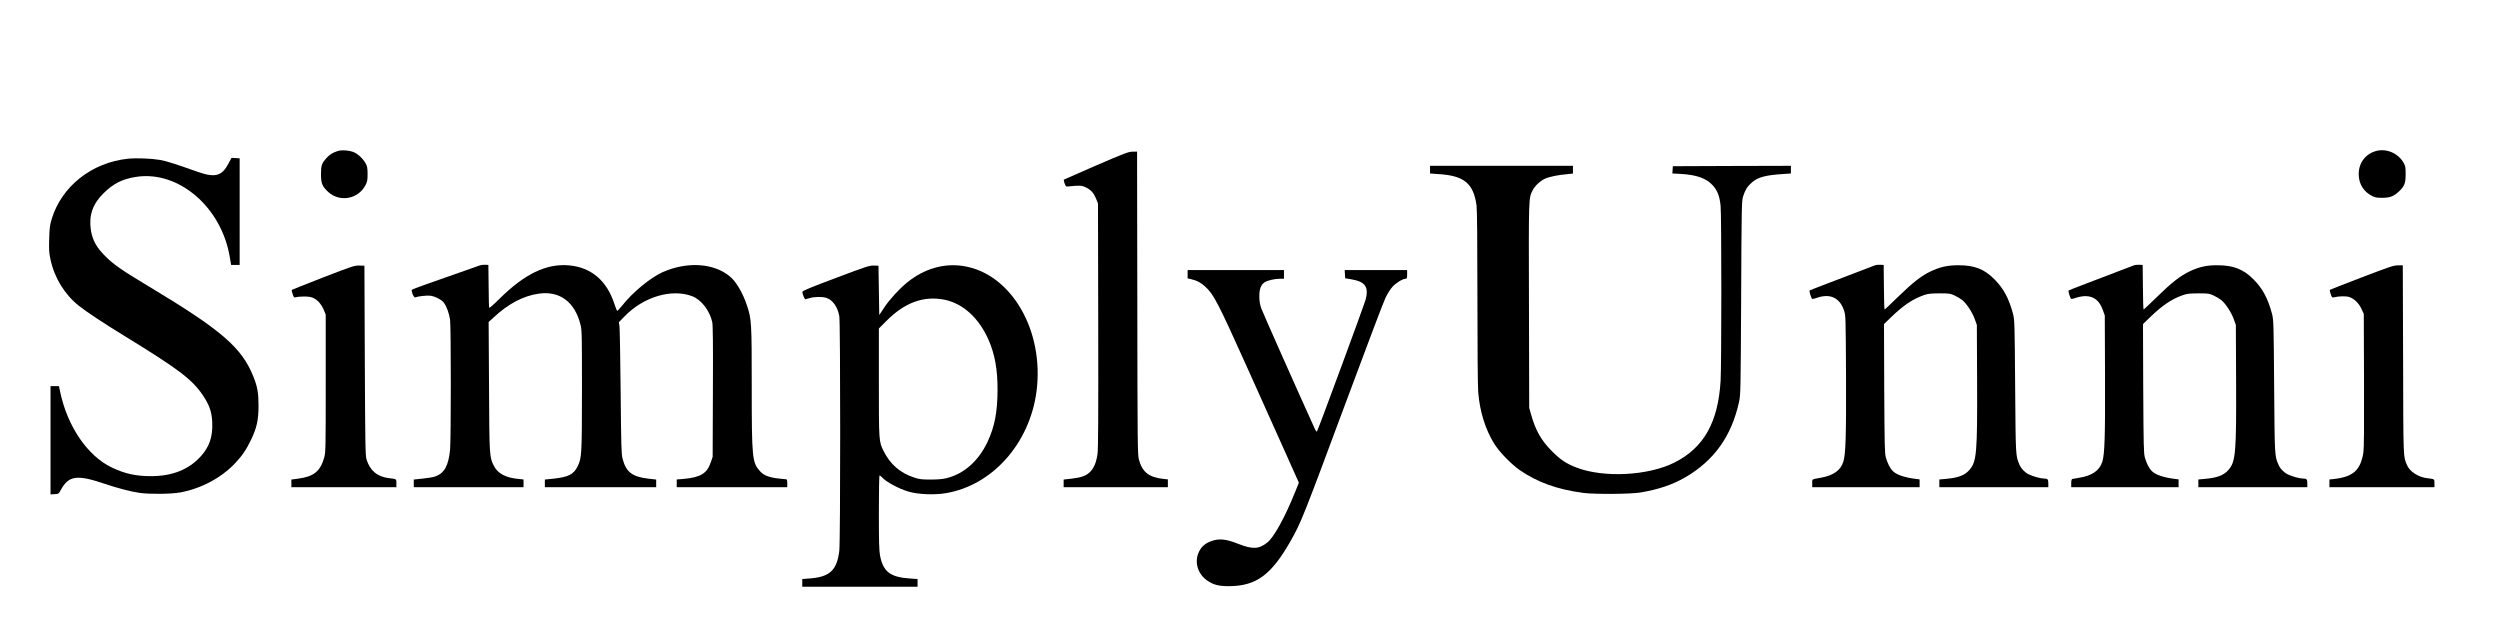
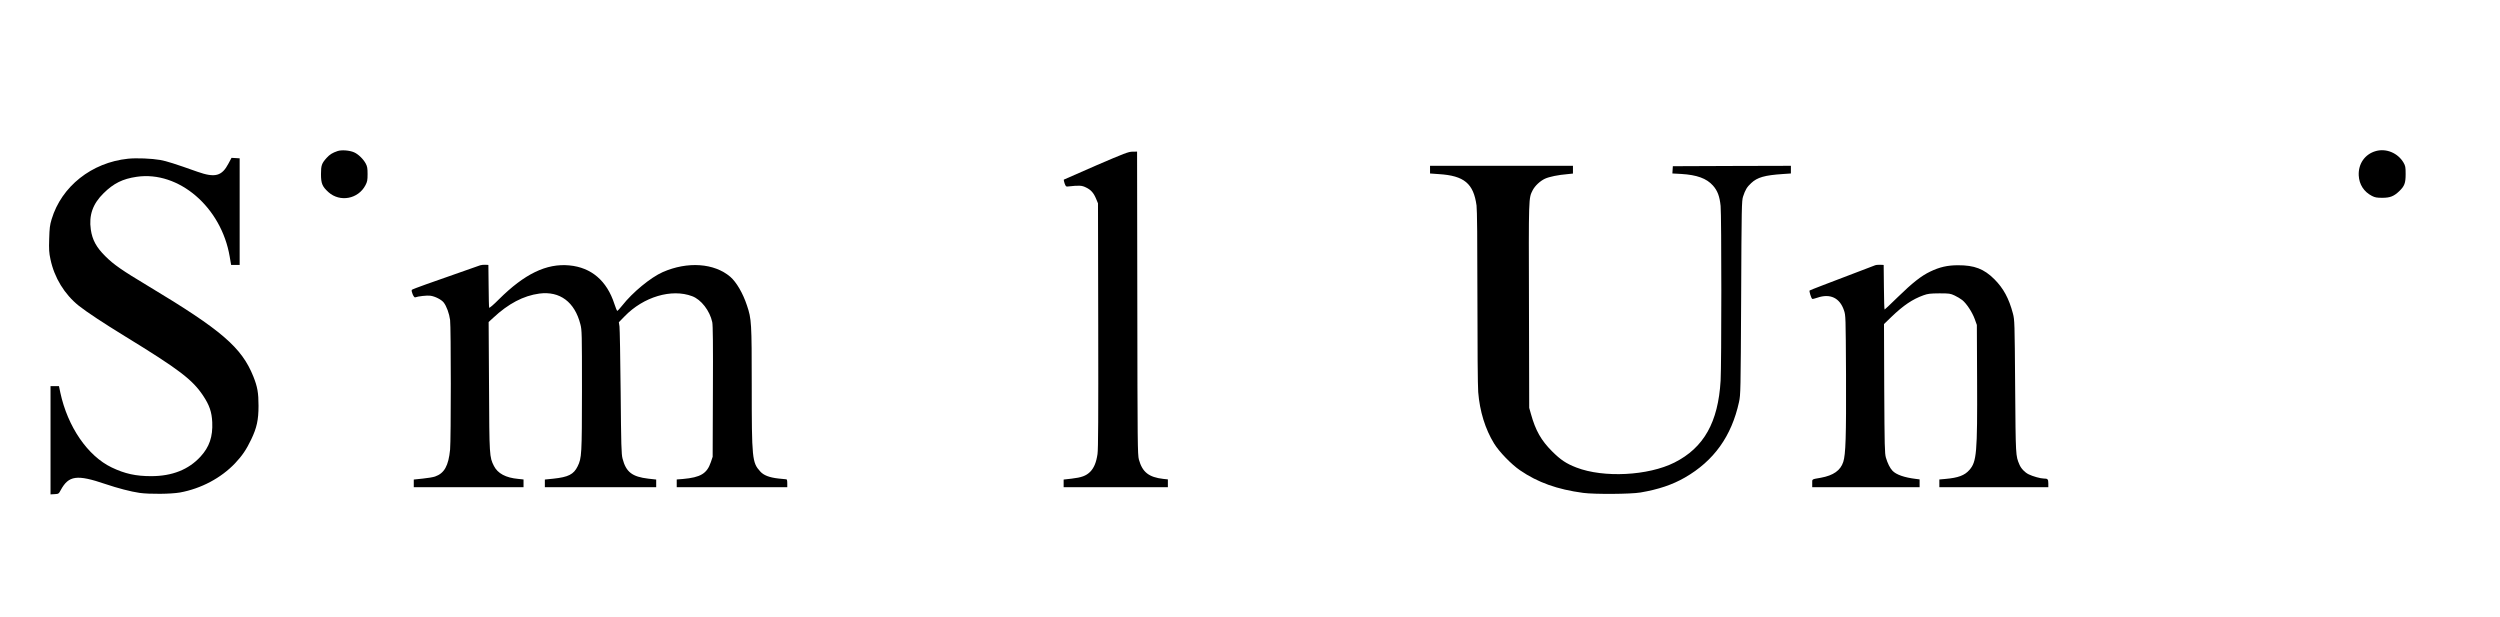
<svg xmlns="http://www.w3.org/2000/svg" preserveAspectRatio="xMidYMid meet" viewBox="0 0 3166 781" height="781pt" width="3166pt" version="1.0">
  <g stroke="none" fill="#000000" transform="translate(0,781) scale(0.1,-0.1)">
    <path d="M4275 5897 c-65 -22 -99 -43 -138 -86 -63 -70 -72 -95 -72 -206 0 -119 16 -157 95 -229 146 -130 376 -87 468 88 23 44 27 63 27 141 0 75 -4 97 -23 133 -31 58 -95 120 -148 143 -57 25 -157 33 -209 16z" />
    <path d="M30088 5897 c-139 -39 -224 -161 -217 -309 6 -115 66 -207 167 -259 39 -20 62 -24 132 -24 97 0 146 19 213 83 68 65 82 103 82 217 0 91 -3 104 -27 146 -71 121 -219 183 -350 146z" />
    <path d="M13880 5714 c-222 -97 -406 -177 -408 -179 -2 -2 2 -23 10 -47 13 -36 19 -43 39 -40 149 16 178 15 234 -13 62 -30 96 -69 128 -147 l22 -53 3 -1550 c2 -1146 0 -1570 -9 -1625 -16 -108 -45 -176 -93 -225 -52 -51 -108 -72 -238 -87 l-98 -11 0 -48 0 -49 660 0 660 0 0 49 0 50 -57 6 c-185 21 -266 86 -310 245 -16 61 -18 187 -20 1983 l-3 1917 -58 -1 c-51 0 -99 -19 -462 -175z" />
    <path d="M1621 5800 c-460 -48 -842 -351 -967 -766 -23 -76 -27 -113 -31 -249 -4 -136 -2 -175 16 -258 49 -234 178 -444 359 -589 94 -75 320 -225 587 -388 685 -420 852 -547 989 -753 78 -118 108 -204 114 -334 8 -183 -36 -313 -148 -435 -151 -165 -359 -248 -626 -248 -193 0 -332 30 -499 110 -304 145 -558 515 -651 948 l-17 82 -54 0 -53 0 0 -686 0 -685 52 3 c50 3 52 4 77 51 101 186 205 200 566 77 157 -53 322 -96 432 -112 130 -18 398 -15 513 5 267 49 519 183 697 370 89 94 143 173 204 301 71 148 93 248 93 426 0 164 -13 241 -66 373 -148 367 -400 585 -1329 1143 -335 201 -439 273 -545 379 -114 113 -165 207 -184 338 -26 182 25 326 163 461 126 124 240 181 418 207 533 78 1072 -384 1178 -1011 l18 -105 54 0 54 0 0 675 0 675 -52 3 -51 3 -38 -71 c-84 -161 -170 -184 -394 -105 -281 100 -392 135 -470 149 -109 19 -301 27 -409 16z" />
    <path d="M18110 5661 l0 -48 112 -8 c321 -20 439 -119 477 -398 7 -52 11 -445 11 -1155 0 -627 4 -1131 10 -1207 19 -242 89 -470 202 -653 64 -104 219 -264 328 -338 225 -154 471 -242 800 -286 146 -19 600 -16 725 5 229 39 403 98 562 189 367 211 591 523 686 957 20 94 21 127 27 1321 5 1152 7 1228 24 1280 28 86 50 122 103 171 77 73 172 100 401 115 l102 7 0 48 0 49 -747 -2 -748 -3 -3 -46 -3 -46 112 -6 c198 -12 321 -56 402 -147 58 -65 85 -137 97 -259 12 -127 12 -1999 0 -2211 -31 -528 -212 -850 -585 -1038 -332 -167 -897 -196 -1241 -63 -130 50 -201 98 -309 206 -137 137 -209 263 -267 472 l-22 78 -3 1292 c-4 1393 -5 1361 47 1464 30 57 94 117 156 146 55 25 166 48 287 58 l67 7 0 49 0 49 -905 0 -905 0 0 -49z" />
    <path d="M6080 4450 c-14 -4 -135 -47 -270 -95 -135 -47 -321 -113 -415 -146 -93 -33 -174 -64 -179 -69 -13 -13 24 -102 41 -96 36 14 153 27 193 21 60 -8 140 -49 169 -86 36 -46 70 -139 81 -221 12 -95 12 -1514 0 -1641 -20 -206 -73 -301 -191 -342 -23 -8 -92 -20 -155 -26 l-114 -12 0 -48 0 -49 695 0 695 0 0 49 0 49 -67 7 c-157 14 -260 69 -308 164 -57 113 -58 124 -62 1009 l-5 814 59 54 c190 178 382 279 583 306 260 34 448 -106 520 -389 19 -72 20 -113 20 -832 -1 -820 -3 -861 -55 -967 -50 -102 -118 -136 -307 -156 l-108 -11 0 -48 0 -49 705 0 705 0 0 49 0 48 -99 11 c-206 24 -283 84 -327 254 -15 55 -18 167 -24 843 -4 429 -11 803 -15 832 l-8 52 73 75 c239 247 595 353 855 255 114 -42 224 -184 255 -329 8 -40 11 -277 8 -880 l-3 -825 -23 -68 c-49 -145 -130 -193 -354 -213 l-78 -6 0 -49 0 -49 700 0 700 0 0 50 c0 33 -4 50 -12 50 -7 0 -52 5 -100 10 -116 13 -188 41 -231 90 -102 112 -107 161 -107 1085 0 802 -3 846 -60 1015 -52 158 -134 297 -212 365 -203 173 -541 197 -855 59 -152 -67 -383 -257 -513 -423 -30 -38 -59 -69 -63 -68 -5 2 -21 41 -36 87 -95 294 -292 463 -571 489 -290 27 -567 -107 -893 -431 -67 -68 -120 -112 -122 -105 -3 6 -6 131 -7 277 l-3 265 -40 2 c-22 1 -51 -2 -65 -7z" />
    <path d="M23745 4450 c-24 -10 -440 -169 -660 -252 -88 -33 -163 -64 -168 -67 -8 -8 20 -98 33 -106 4 -3 34 4 65 15 162 56 284 -2 337 -160 22 -64 22 -74 26 -814 3 -786 -4 -1011 -35 -1106 -35 -108 -125 -171 -283 -200 -120 -21 -110 -15 -110 -70 l0 -50 680 0 680 0 0 49 0 50 -47 6 c-148 18 -249 54 -296 103 -33 35 -62 93 -84 167 -15 54 -17 135 -21 876 l-3 815 93 90 c154 148 267 224 408 275 56 20 84 23 200 24 127 0 139 -2 193 -27 32 -15 76 -41 97 -58 53 -42 126 -152 158 -240 l27 -75 3 -693 c4 -933 -5 -1039 -98 -1144 -60 -69 -143 -99 -302 -113 l-78 -7 0 -49 0 -49 690 0 690 0 0 49 c0 53 -8 61 -59 61 -39 0 -139 28 -189 53 -50 24 -98 75 -118 124 -48 114 -47 97 -54 988 -6 821 -7 842 -28 924 -51 193 -120 320 -236 436 -131 130 -253 177 -461 176 -131 0 -232 -23 -350 -80 -114 -54 -226 -143 -411 -323 -89 -87 -164 -158 -167 -158 -4 0 -8 127 -9 283 l-3 282 -45 2 c-25 1 -54 -2 -65 -7z" />
-     <path d="M27025 4450 c-24 -10 -440 -169 -660 -252 -88 -33 -163 -64 -168 -67 -8 -8 20 -98 33 -106 4 -3 34 4 65 15 32 11 83 20 114 20 109 -1 179 -57 222 -178 l24 -67 3 -749 c3 -786 -4 -1011 -35 -1106 -36 -111 -132 -176 -296 -201 -40 -7 -78 -13 -84 -15 -8 -2 -13 -22 -13 -54 l0 -50 680 0 680 0 0 49 0 50 -47 6 c-148 18 -249 54 -296 103 -33 35 -62 93 -84 167 -15 54 -17 135 -21 876 l-3 815 93 90 c154 148 267 224 408 275 56 20 84 23 200 24 127 0 139 -2 193 -27 32 -15 76 -41 97 -58 53 -42 126 -152 158 -240 l27 -75 3 -693 c4 -933 -5 -1039 -98 -1144 -60 -69 -143 -99 -302 -113 l-78 -7 0 -49 0 -49 690 0 690 0 0 49 c0 53 -8 61 -59 61 -39 0 -139 28 -189 53 -50 24 -98 75 -118 124 -48 114 -47 97 -54 988 -6 821 -7 842 -28 924 -51 193 -120 321 -236 436 -129 128 -254 176 -456 176 -132 1 -228 -20 -345 -75 -123 -58 -231 -142 -421 -328 -89 -87 -164 -158 -167 -158 -4 0 -8 127 -9 283 l-3 282 -45 2 c-25 1 -54 -2 -65 -7z" />
-     <path d="M4093 4297 c-215 -84 -394 -155 -397 -158 -3 -3 1 -27 10 -53 15 -45 18 -47 43 -39 14 4 62 8 106 8 62 -1 89 -6 122 -23 52 -27 97 -82 126 -152 l22 -55 0 -870 c0 -804 -1 -875 -18 -935 -49 -178 -132 -246 -334 -272 l-83 -11 0 -48 0 -49 665 0 665 0 0 50 c0 55 3 53 -90 64 -151 18 -244 95 -288 237 -15 49 -17 171 -22 1254 l-5 1200 -65 2 c-62 1 -86 -7 -457 -150z" />
-     <path d="M10585 4290 c-312 -117 -421 -162 -423 -175 -4 -18 26 -95 37 -95 3 0 28 7 55 15 59 18 154 19 207 4 83 -25 146 -112 168 -233 15 -84 15 -2845 0 -2971 -31 -249 -120 -332 -380 -351 l-89 -7 0 -48 0 -49 730 0 730 0 0 48 0 49 -97 7 c-248 16 -339 86 -378 290 -12 62 -15 174 -15 547 0 258 4 469 8 469 5 0 17 -10 28 -21 55 -62 212 -147 341 -185 118 -35 322 -44 468 -20 589 97 1063 626 1151 1286 102 772 -319 1496 -926 1591 -250 39 -499 -35 -713 -209 -104 -86 -218 -210 -291 -319 l-61 -93 -5 313 -5 312 -60 2 c-55 1 -95 -12 -480 -157z m1373 -275 c236 -47 439 -231 561 -509 80 -183 115 -375 114 -636 -1 -280 -37 -465 -128 -659 -115 -241 -299 -403 -520 -457 -48 -12 -110 -17 -200 -17 -113 0 -140 3 -210 26 -177 59 -301 167 -385 335 -60 121 -60 122 -60 869 l0 683 98 98 c230 231 469 318 730 267z" />
-     <path d="M29908 4297 c-219 -84 -400 -155 -403 -158 -3 -3 2 -27 11 -53 15 -44 18 -47 43 -41 53 14 145 17 187 5 63 -18 125 -77 160 -152 l29 -63 3 -840 c2 -607 0 -861 -8 -915 -36 -224 -128 -308 -372 -336 l-58 -6 0 -49 0 -49 665 0 665 0 0 50 c0 55 2 53 -91 64 -112 13 -222 83 -256 165 -49 116 -47 54 -50 1334 l-4 1197 -62 0 c-55 -1 -104 -17 -459 -153z" />
-     <path d="M15040 4337 l0 -52 50 -12 c72 -17 114 -40 172 -92 107 -96 162 -202 526 -1011 132 -294 335 -746 451 -1004 l210 -469 -51 -126 c-124 -309 -266 -566 -347 -630 -109 -87 -187 -90 -373 -17 -147 58 -231 68 -325 38 -81 -26 -136 -70 -168 -137 -63 -127 -20 -281 102 -366 81 -56 148 -73 283 -72 340 3 530 143 772 568 133 233 161 304 693 1735 256 690 486 1297 510 1347 27 56 63 113 92 144 46 50 128 99 166 99 14 0 17 9 17 55 l0 55 -396 0 -395 0 3 -52 3 -52 77 -13 c180 -30 226 -97 180 -265 -20 -71 -592 -1622 -612 -1657 -7 -13 -14 -5 -34 39 -190 417 -655 1462 -673 1514 -18 51 -24 89 -25 152 0 93 18 143 64 177 32 24 127 47 196 47 l52 0 0 55 0 55 -610 0 -610 0 0 -53z" />
  </g>
</svg>